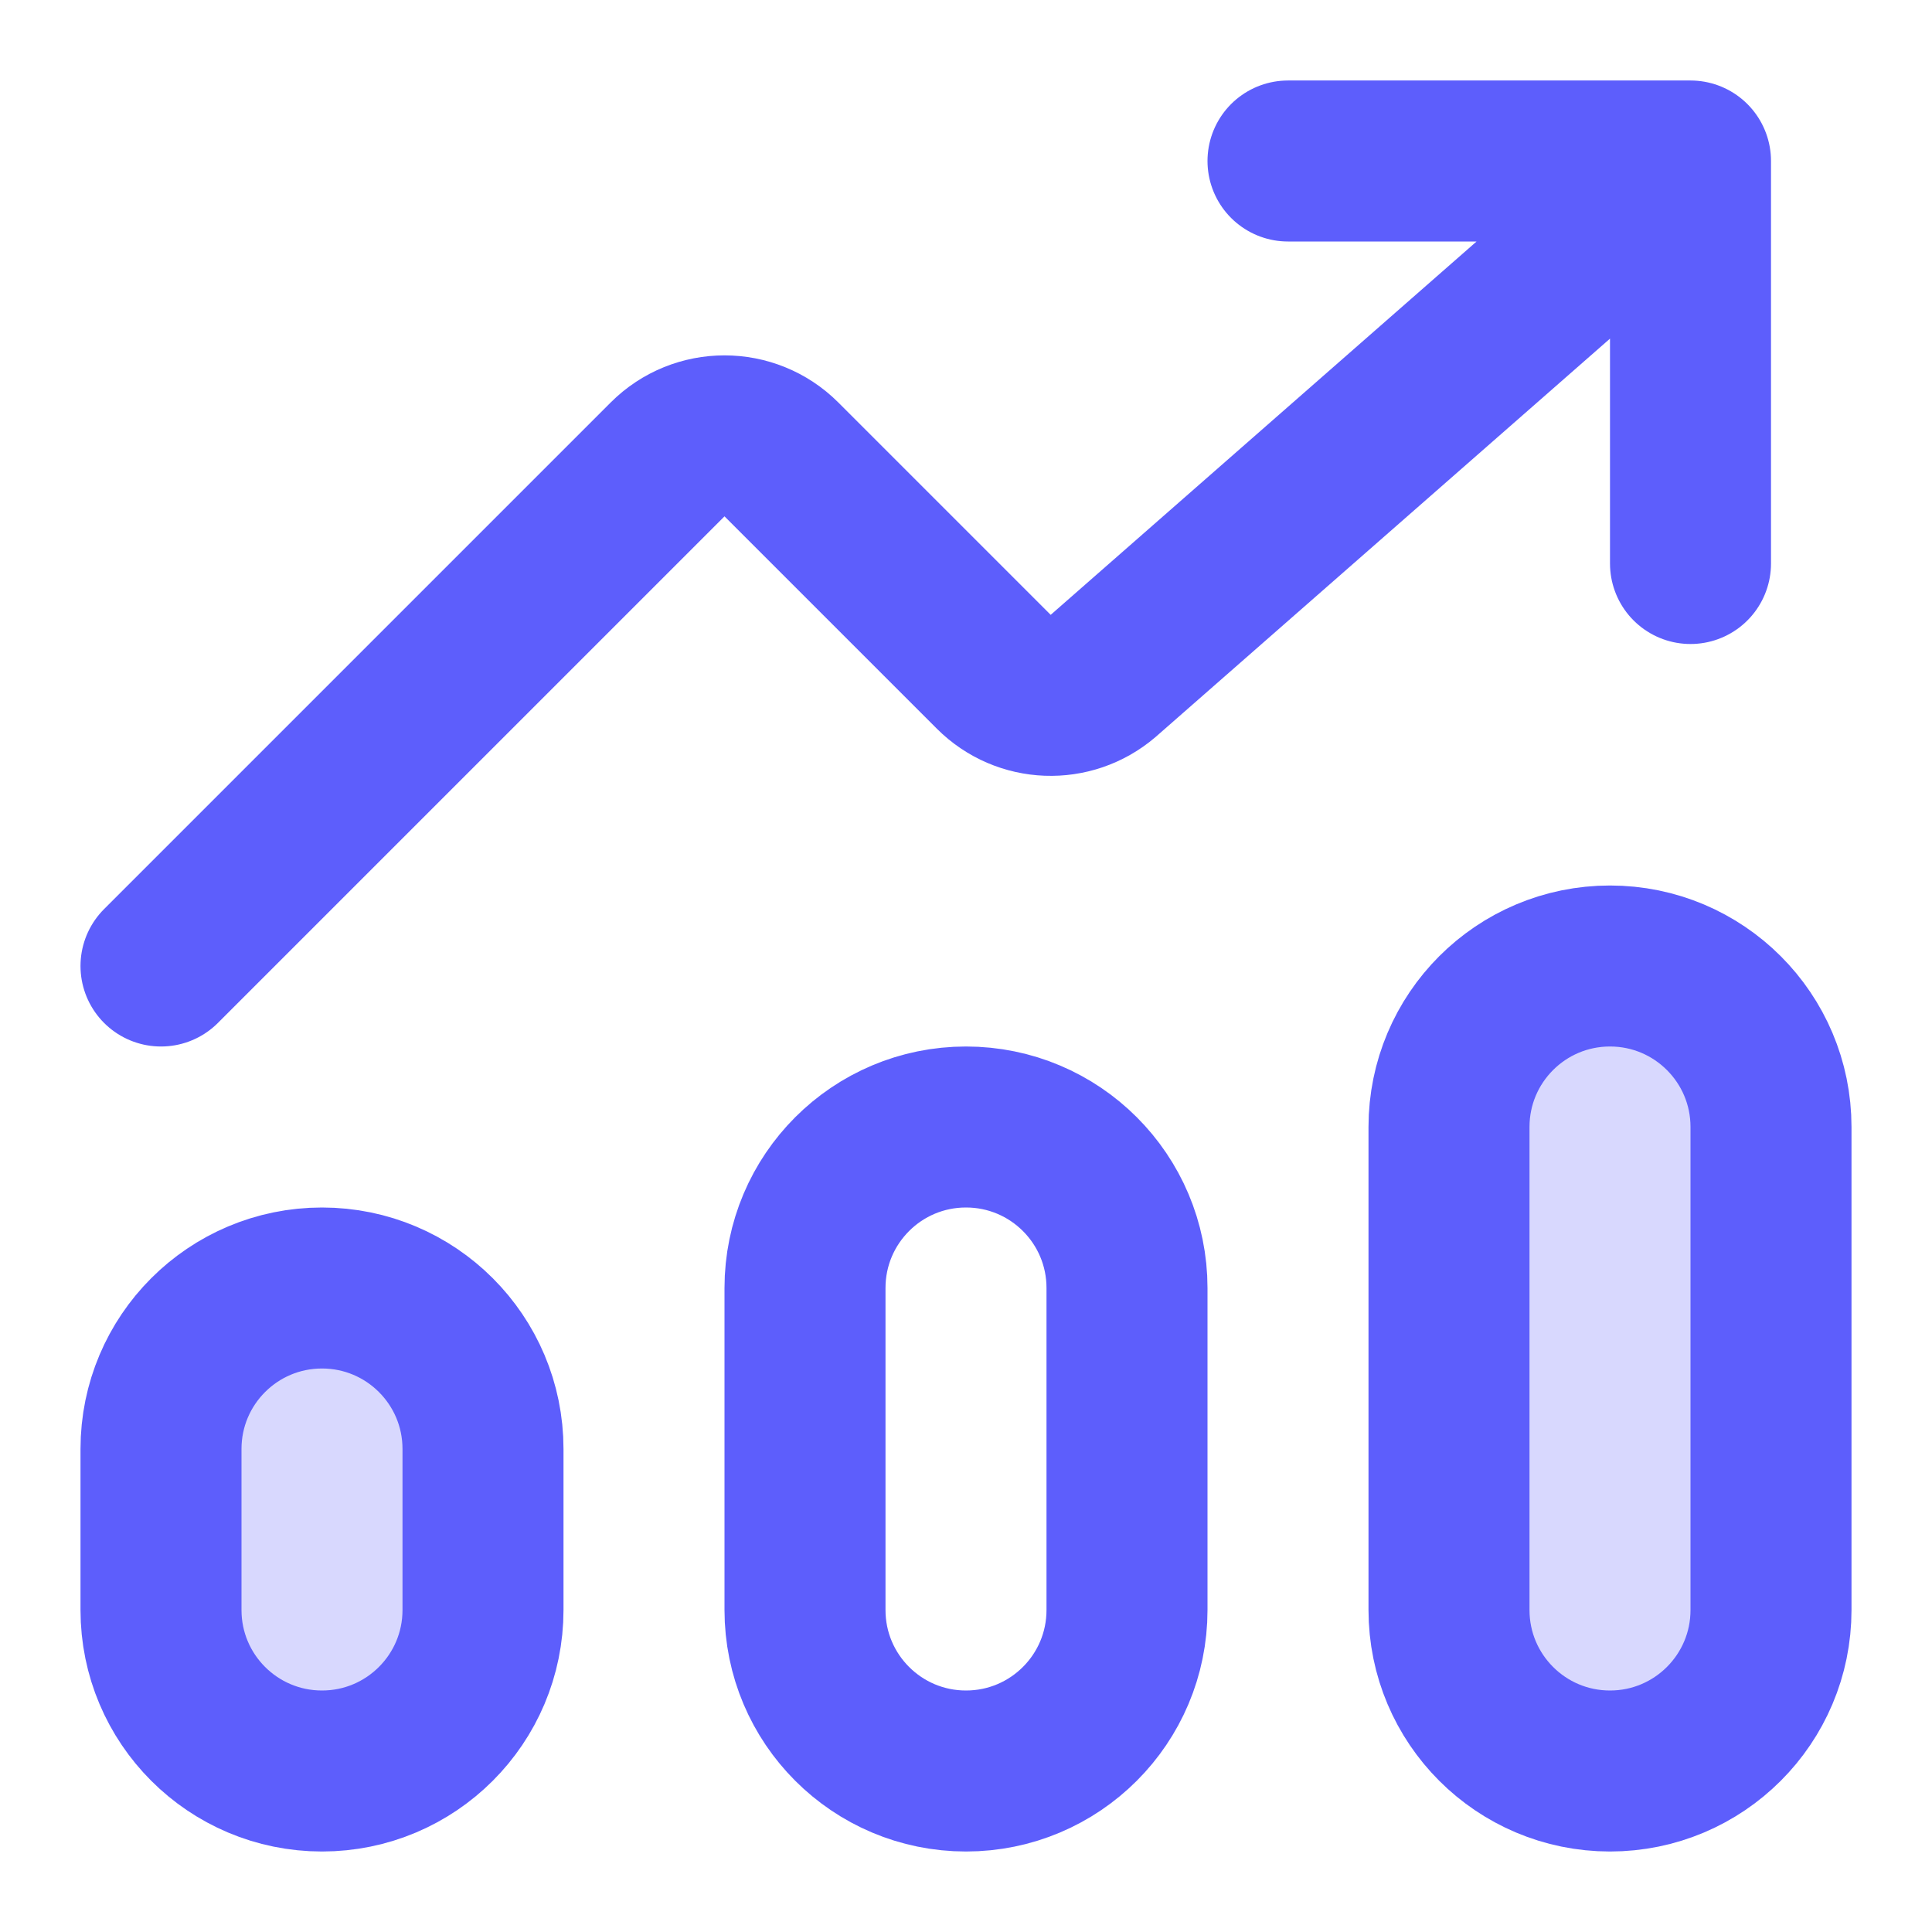
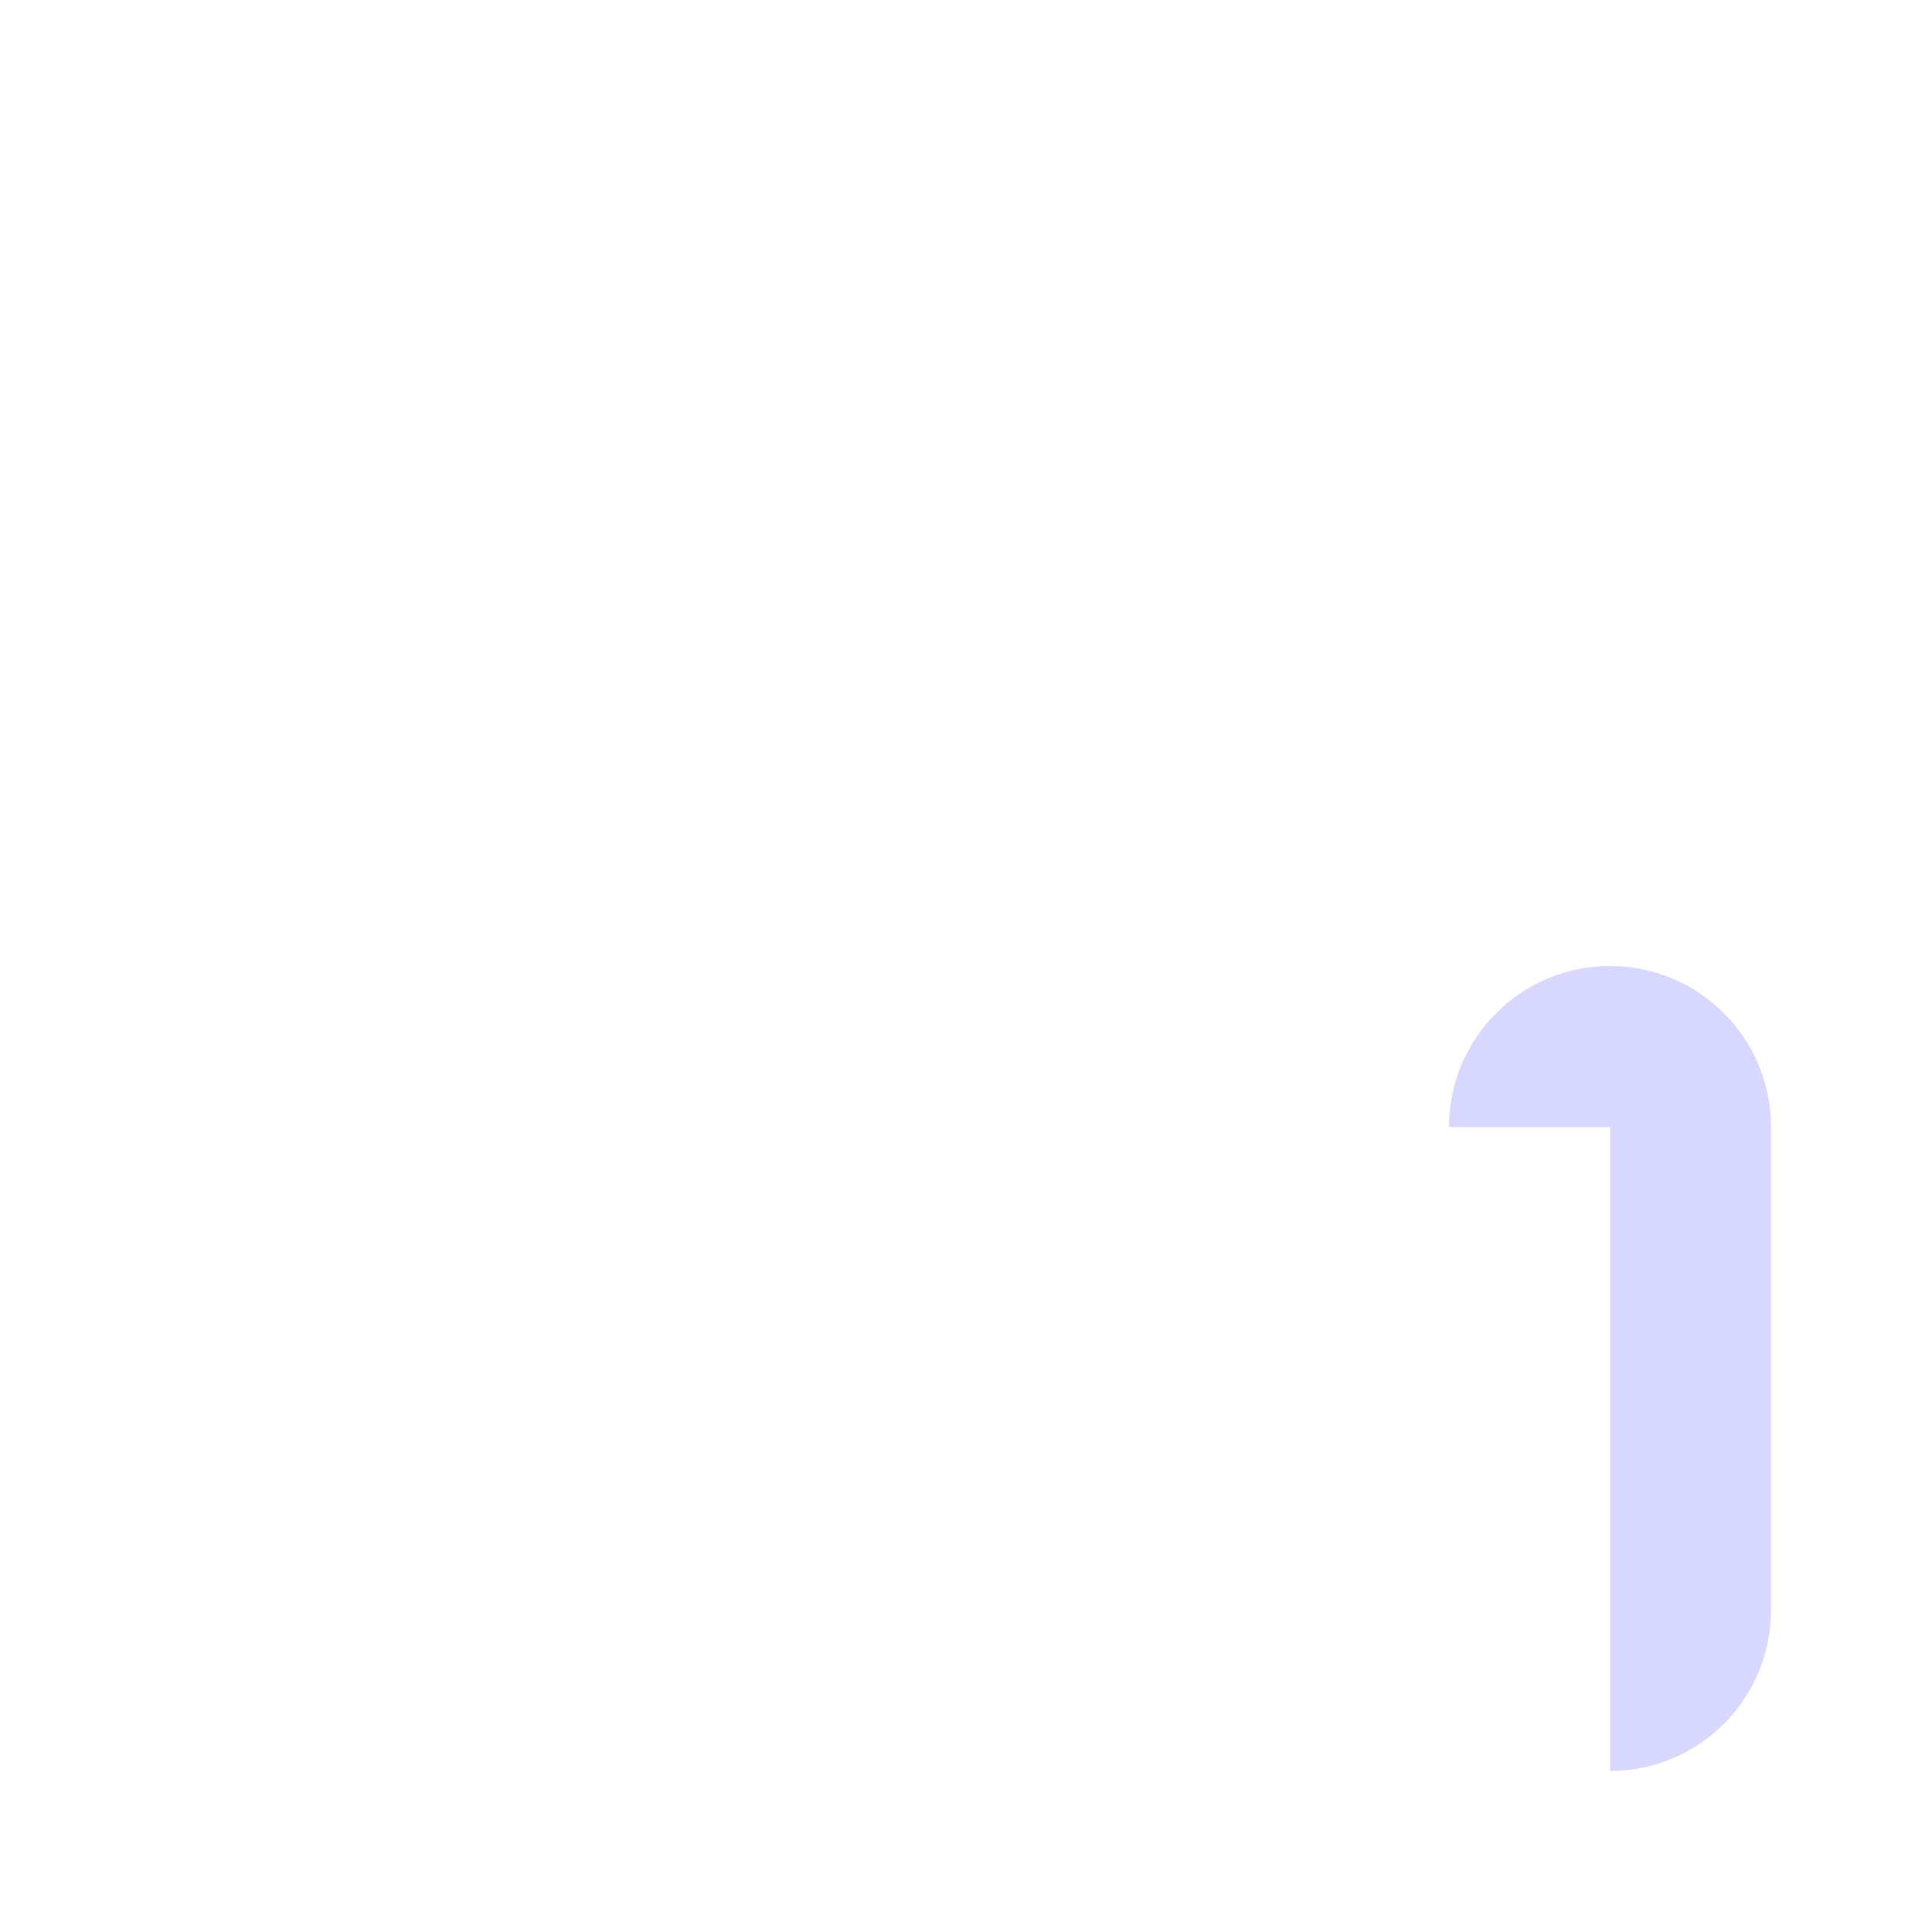
<svg xmlns="http://www.w3.org/2000/svg" width="24" height="24" viewBox="0 0 24 24" fill="none">
  <g opacity="0.24">
-     <path d="M2 18C2 16.895 2.895 16 4 16C5.105 16 6 16.895 6 18V20C6 21.105 5.105 22 4 22C2.895 22 2 21.105 2 20V18Z" fill="#5D5EFC" />
-     <path d="M18 14C18 12.895 18.895 12 20 12C21.105 12 22 12.895 22 14V20C22 21.105 21.105 22 20 22C18.895 22 18 21.105 18 20V14Z" fill="#5D5EFC" />
+     <path d="M18 14C18 12.895 18.895 12 20 12C21.105 12 22 12.895 22 14V20C22 21.105 21.105 22 20 22V14Z" fill="#5D5EFC" />
  </g>
-   <path d="M16 2H21M21 2V7M21 2L13.703 8.397C13.306 8.737 12.715 8.715 12.345 8.345L9.707 5.707C9.317 5.317 8.683 5.317 8.293 5.707L2 12M4 22C2.895 22 2 21.105 2 20V18C2 16.895 2.895 16 4 16C5.105 16 6 16.895 6 18V20C6 21.105 5.105 22 4 22ZM12 22C10.895 22 10 21.105 10 20V16C10 14.895 10.895 14 12 14C13.105 14 14 14.895 14 16V20C14 21.105 13.105 22 12 22ZM20 22C18.895 22 18 21.105 18 20V14C18 12.895 18.895 12 20 12C21.105 12 22 12.895 22 14V20C22 21.105 21.105 22 20 22Z" stroke="#5D5EFC" stroke-width="2" stroke-linecap="round" stroke-linejoin="round" />
</svg>